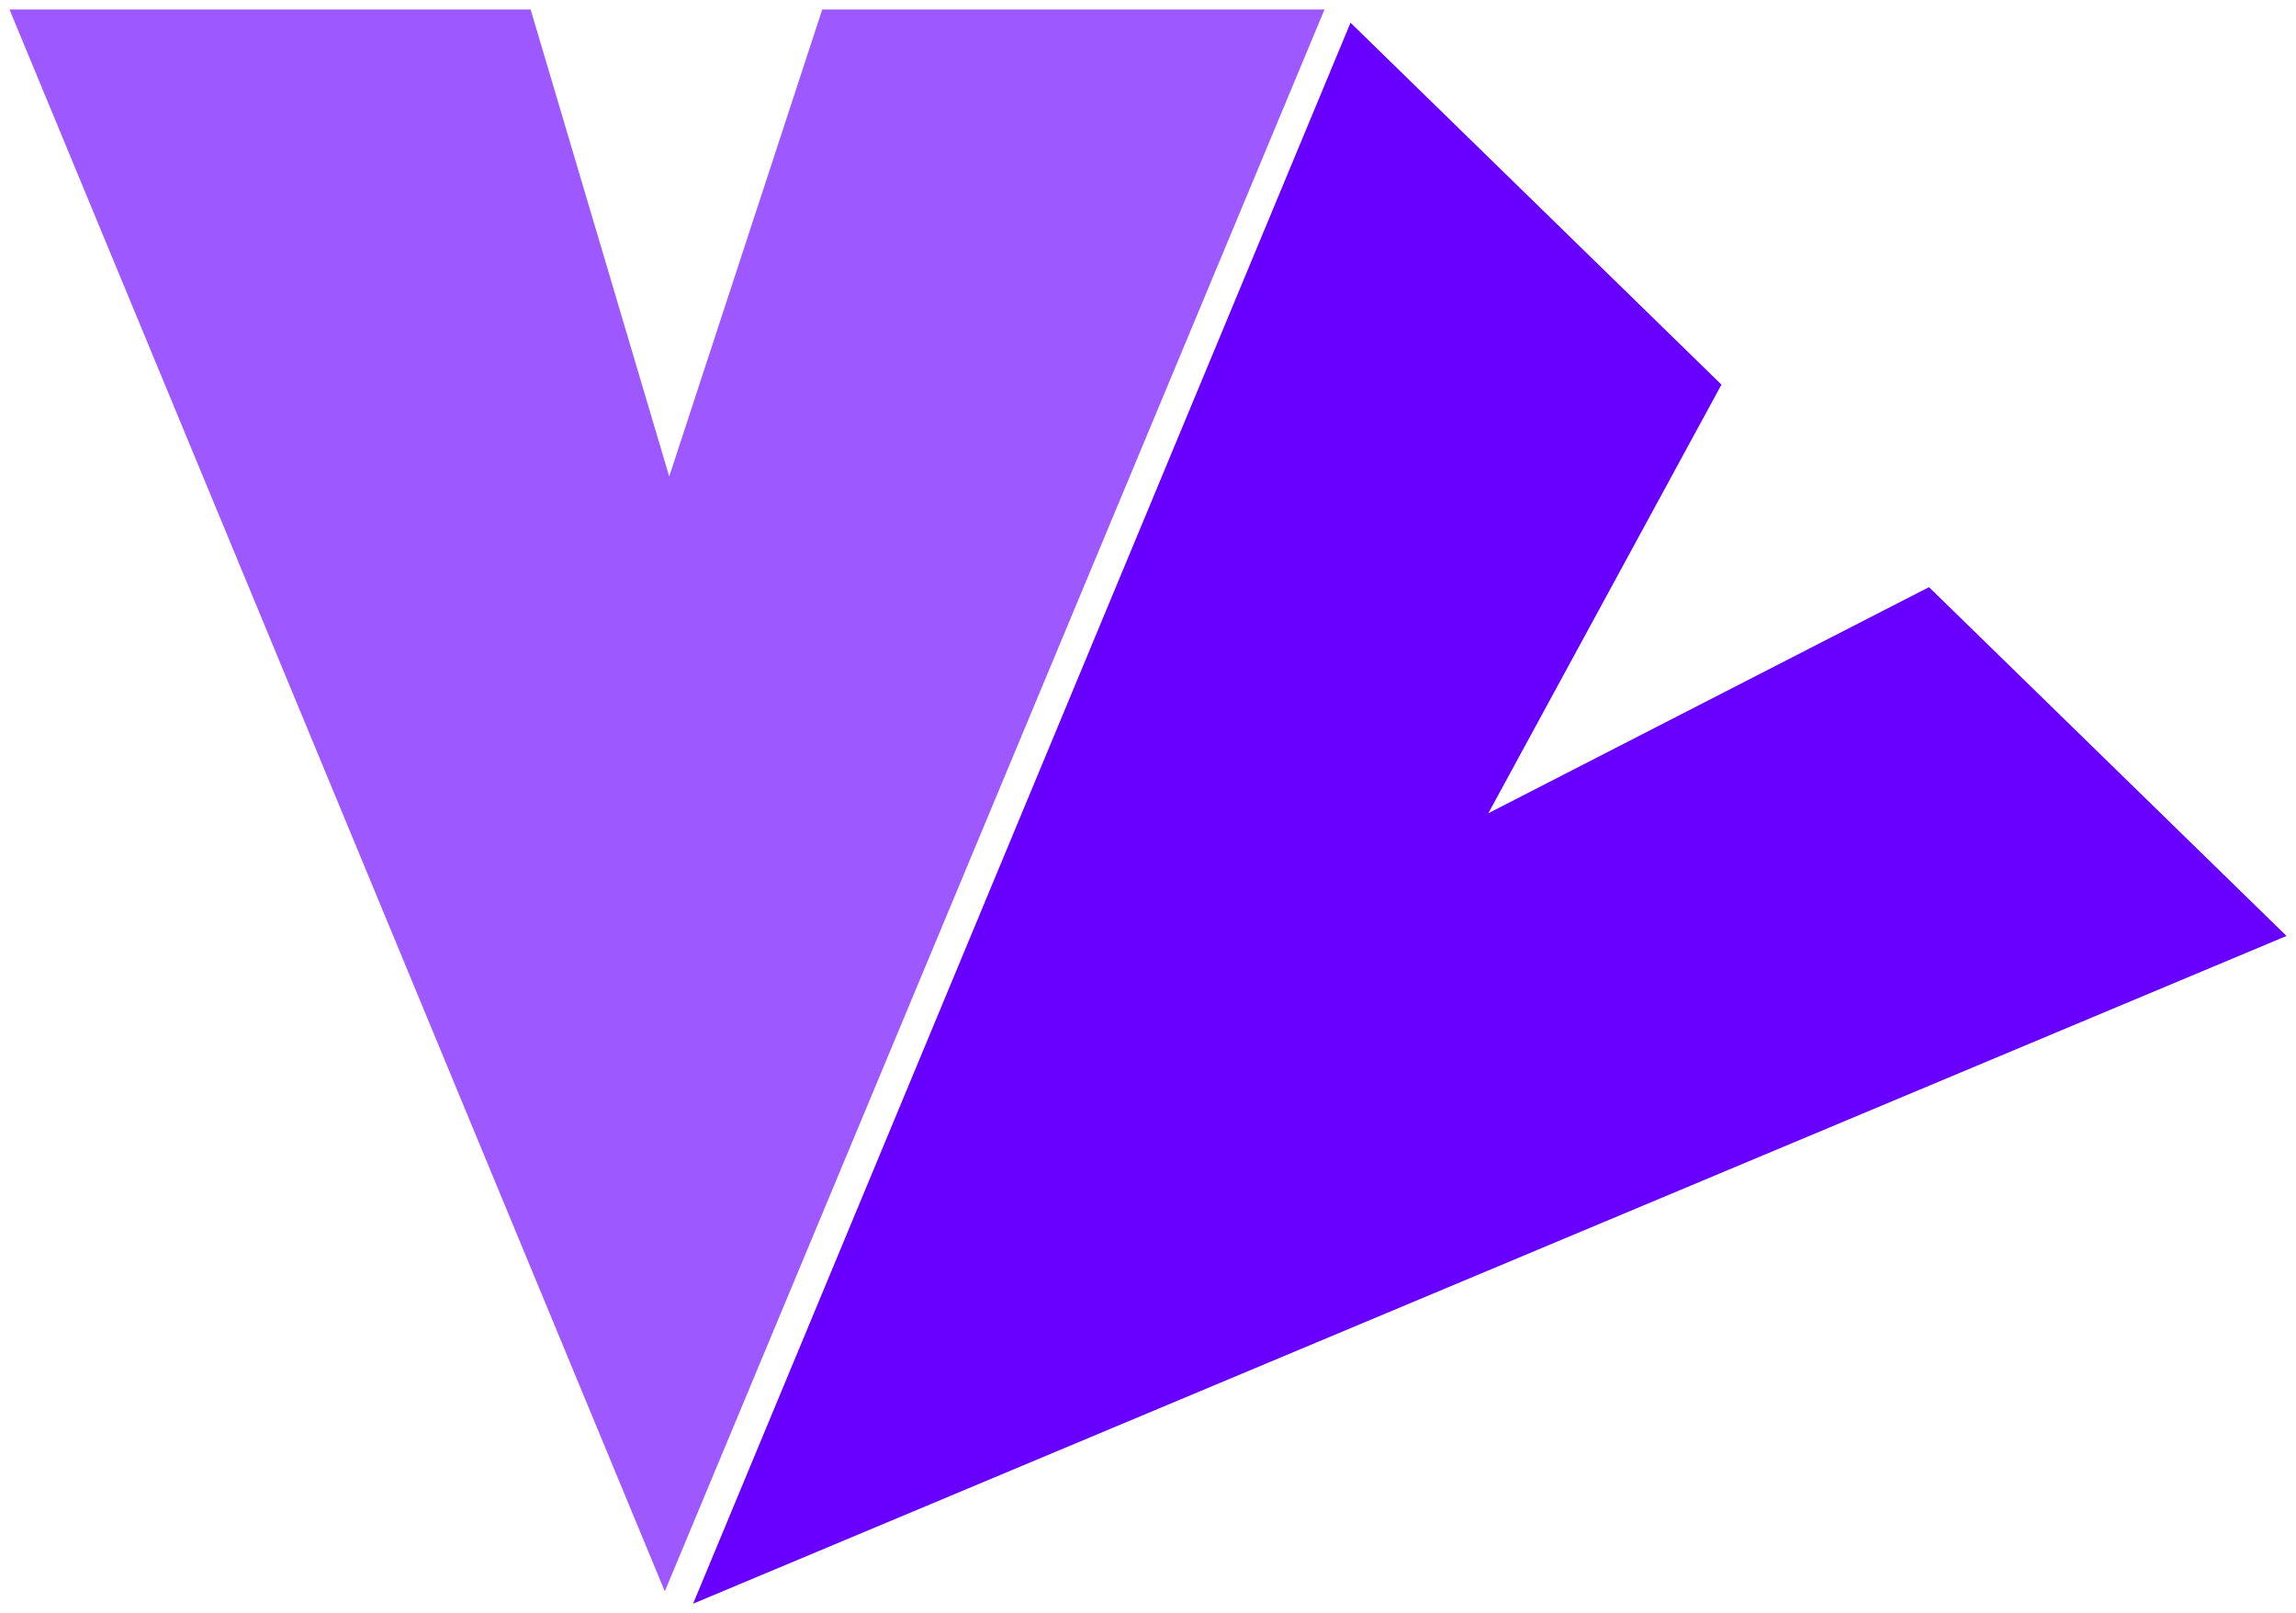
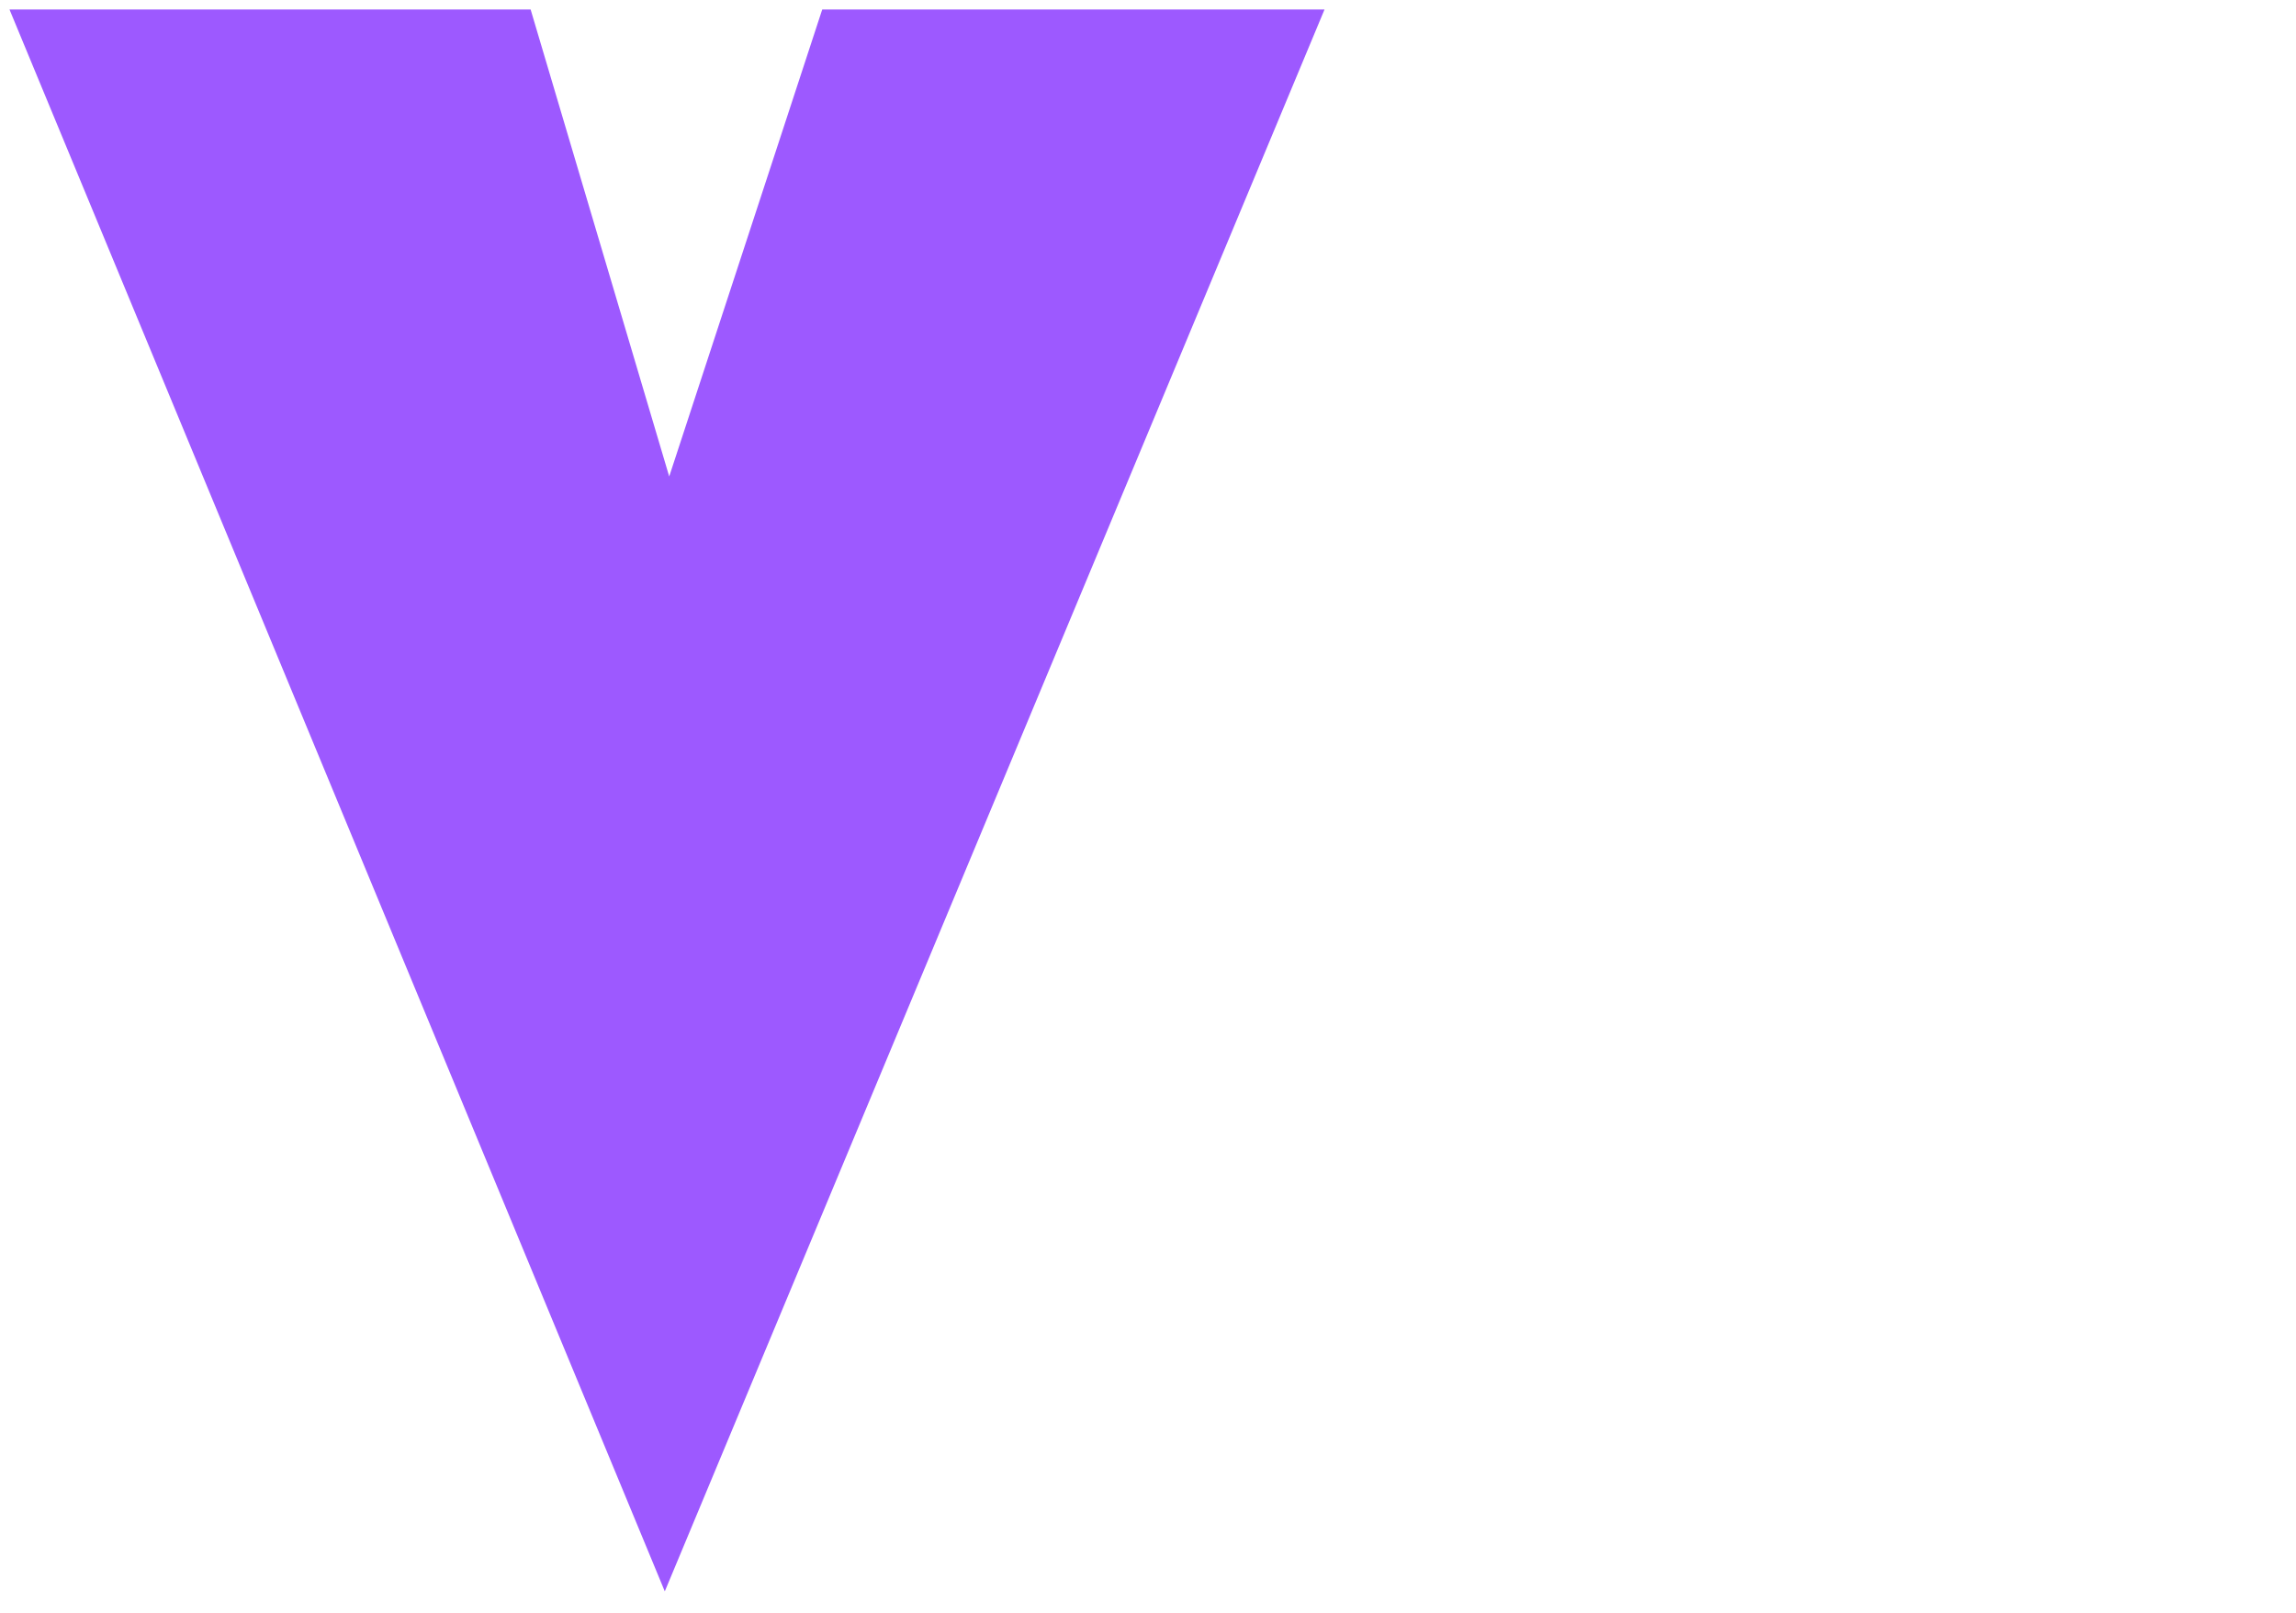
<svg xmlns="http://www.w3.org/2000/svg" width="121" height="85" viewBox="0 0 121 85" fill="none">
  <path d="M69.803 0.5L35.035 83.85L0.5 0.5H27.964L35.268 25.106L43.332 0.5H69.803Z" fill="#9D59FF" />
-   <path d="M120.5 49.316L36.526 84.5L71.173 1.197L90.721 20.266L78.435 42.851L101.659 30.937L120.5 49.316Z" fill="#6800FF" />
</svg>